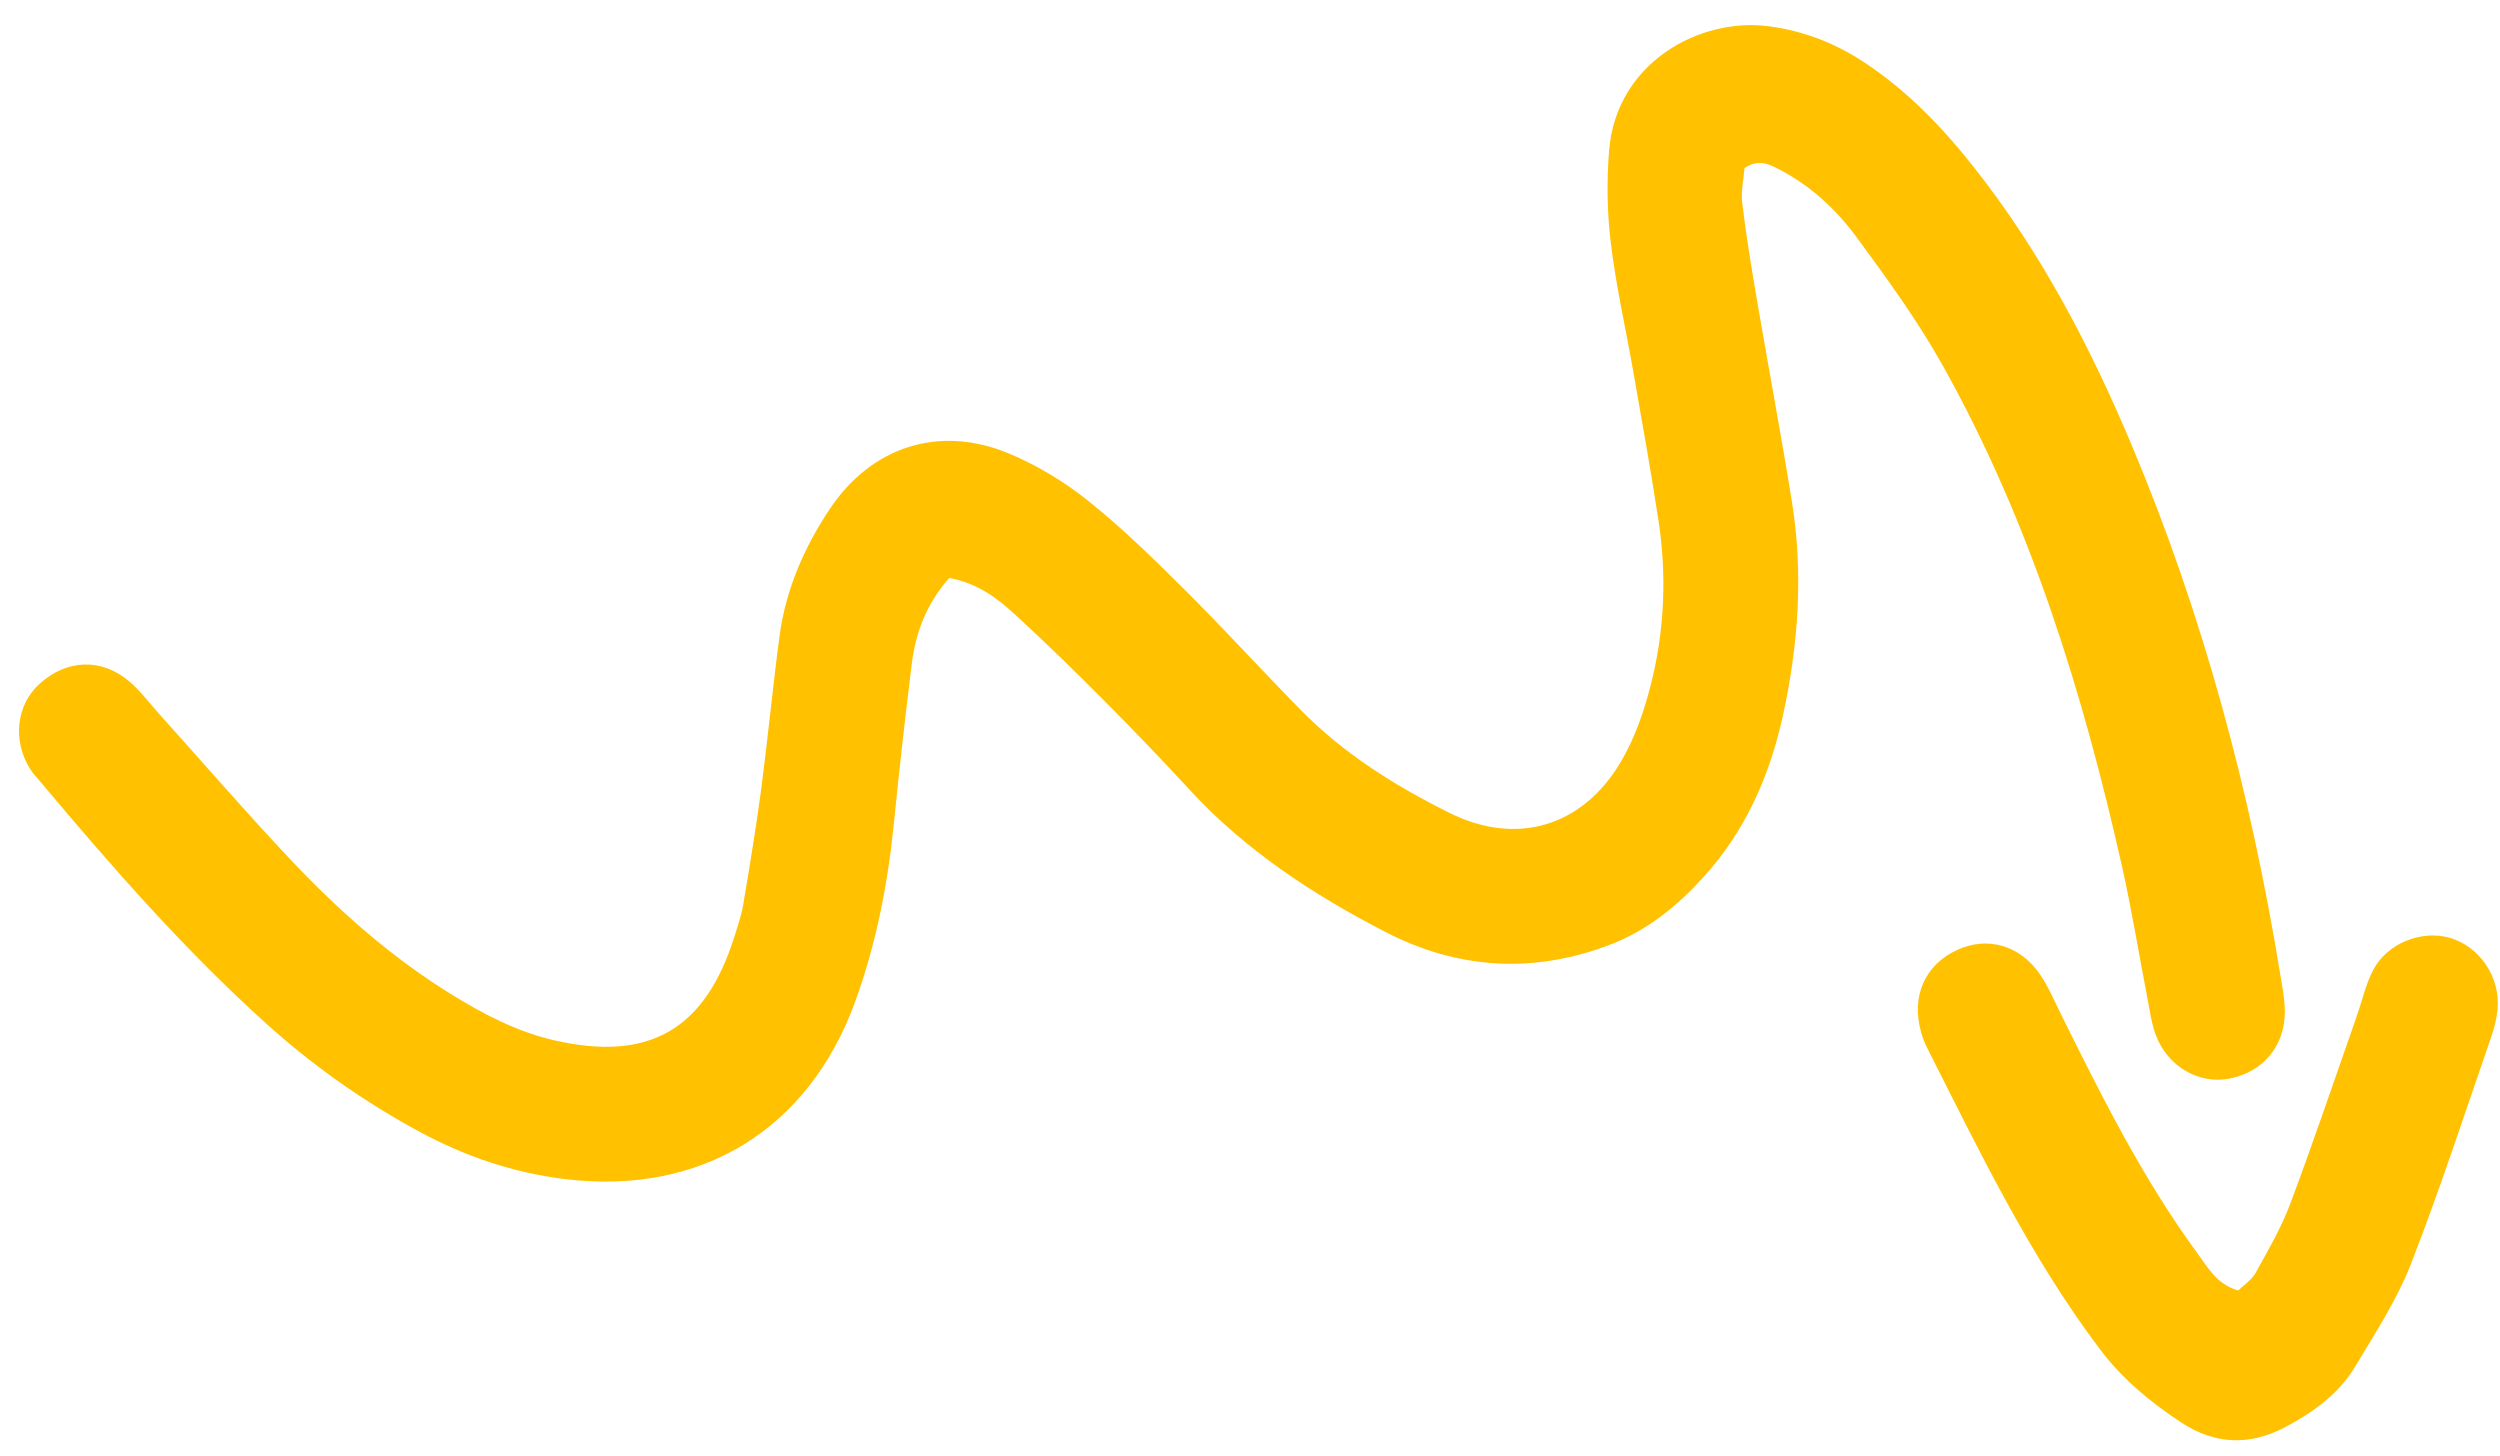
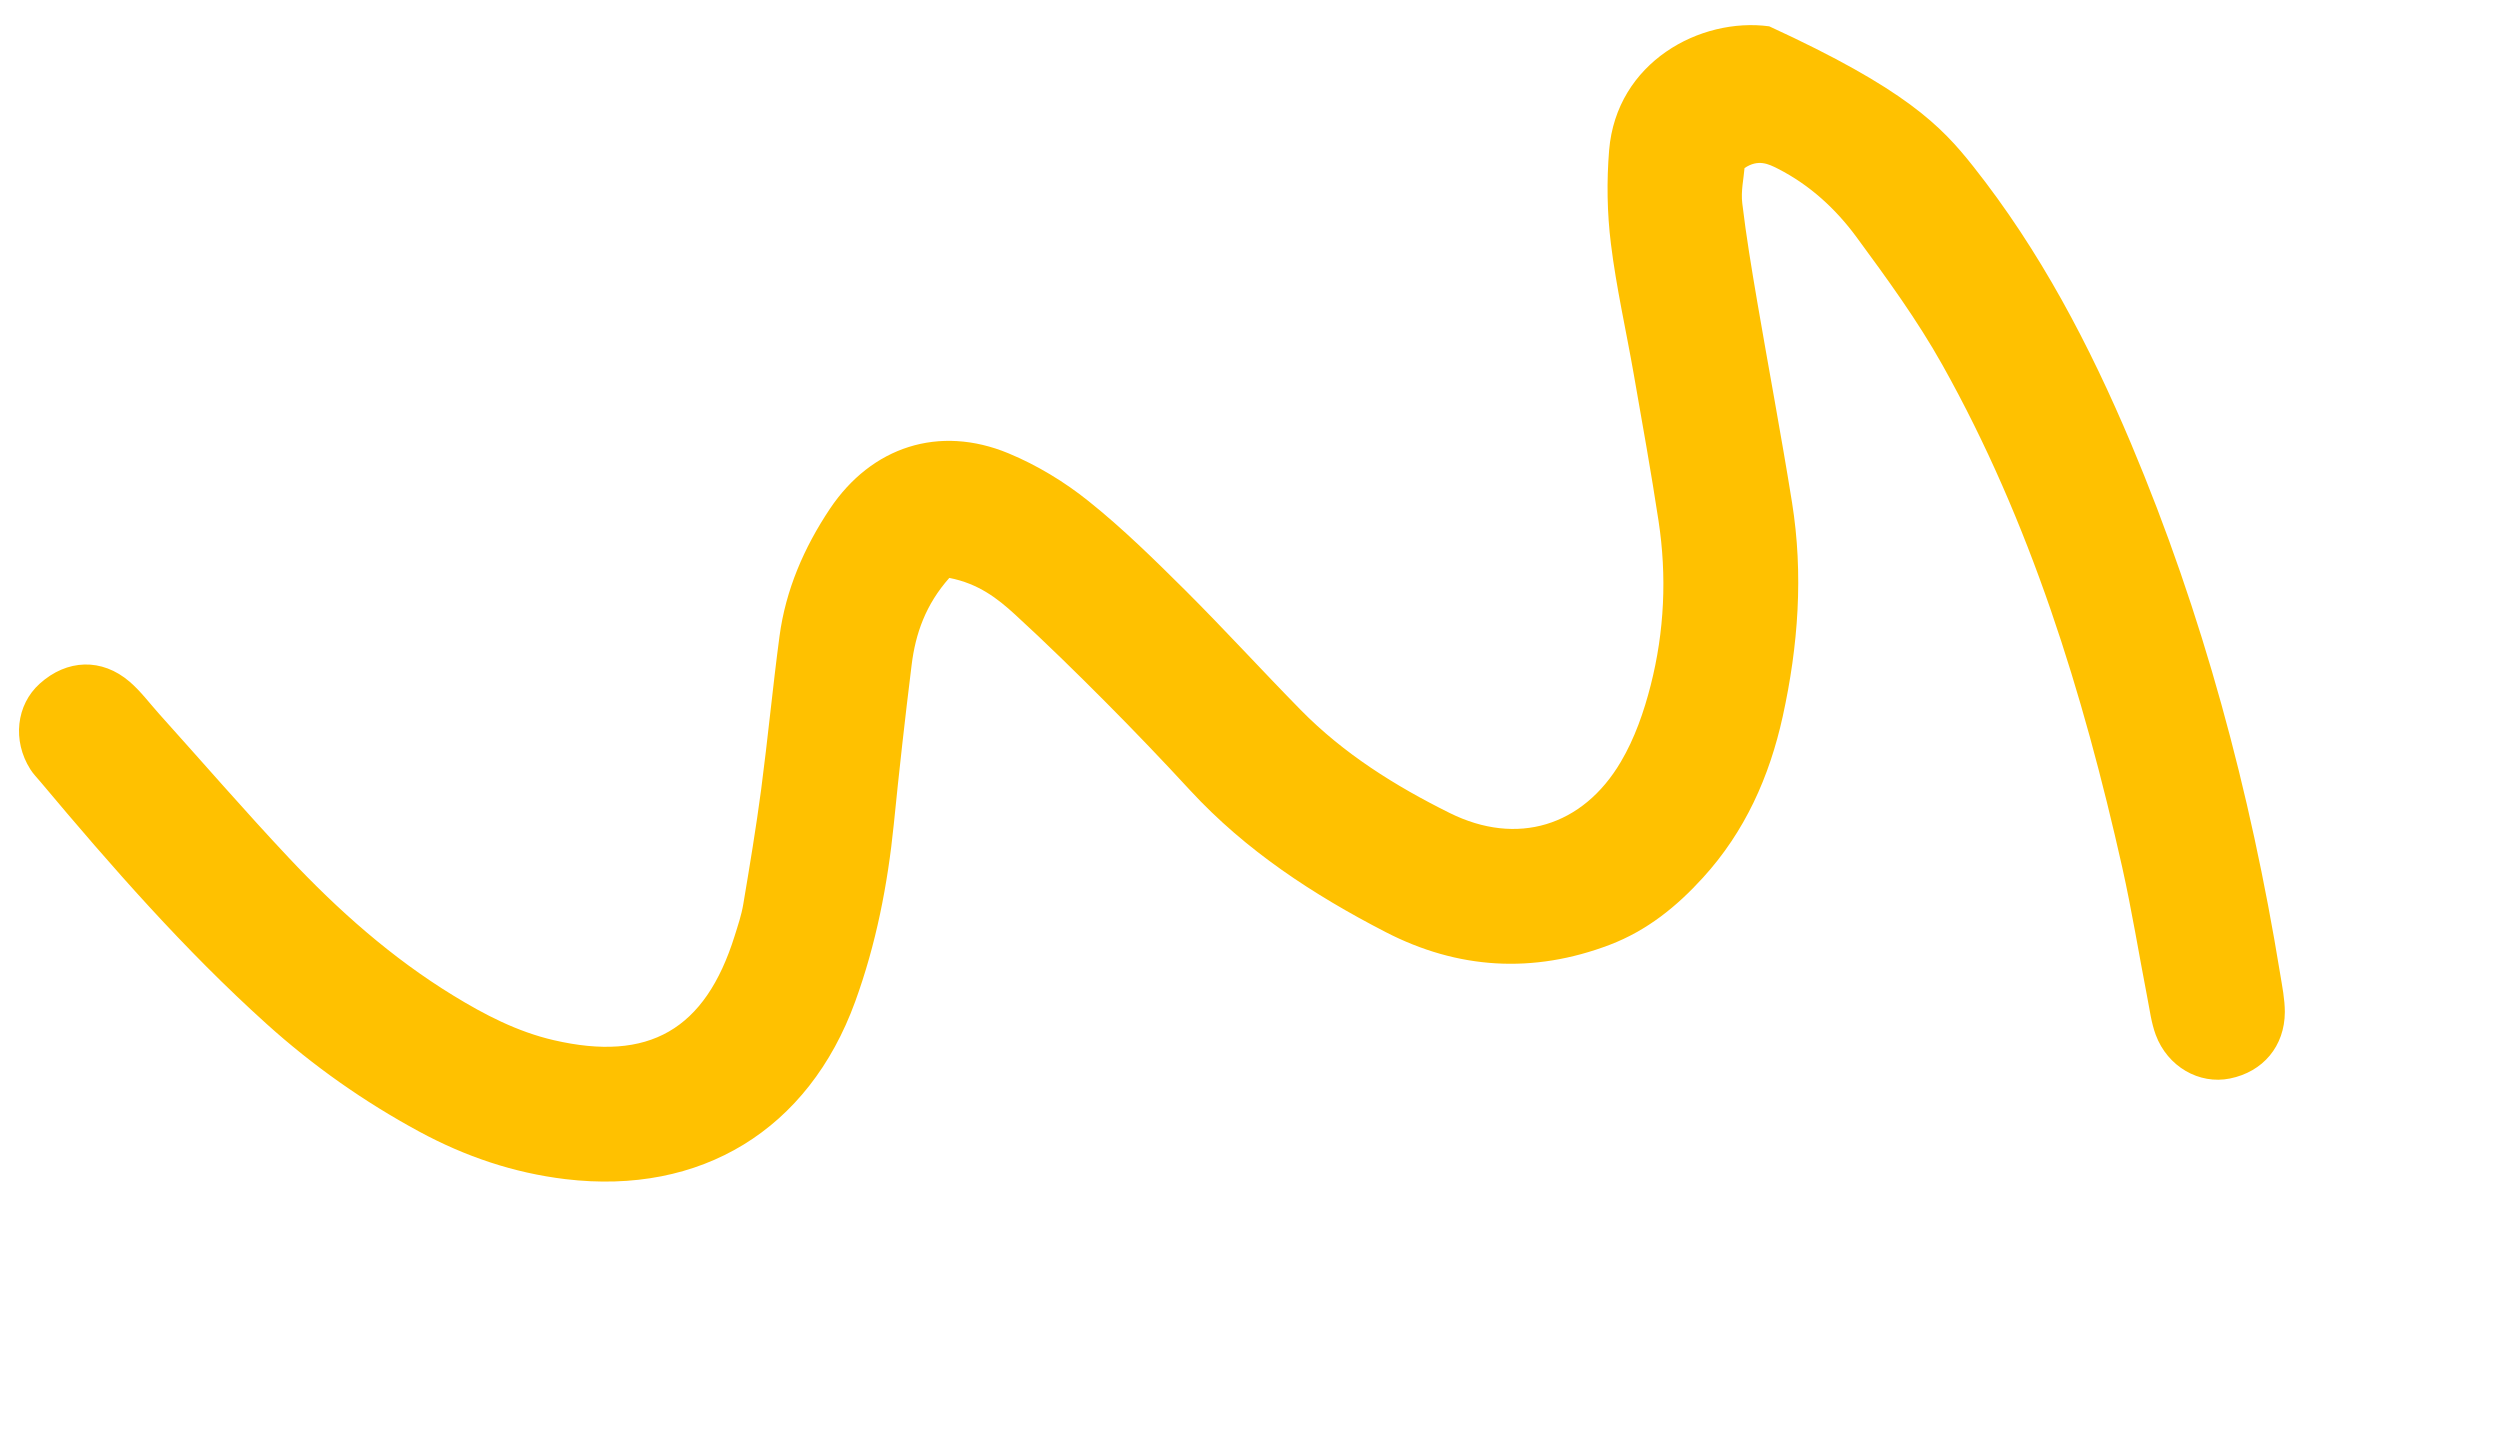
<svg xmlns="http://www.w3.org/2000/svg" width="91" height="53" viewBox="0 0 91 53" fill="none">
-   <path fill-rule="evenodd" clip-rule="evenodd" d="M83.168 36.836C83.164 38.081 82.374 39.015 81.169 39.258C80.048 39.484 78.9 38.828 78.469 37.669C78.308 37.234 78.249 36.76 78.16 36.3C77.855 34.724 77.599 33.136 77.249 31.569C75.819 25.208 73.909 19.009 70.707 13.29C69.796 11.661 68.684 10.137 67.576 8.629C66.822 7.604 65.877 6.734 64.719 6.143C64.372 5.967 64.002 5.783 63.501 6.117C63.471 6.496 63.364 6.959 63.419 7.403C63.561 8.597 63.76 9.787 63.962 10.975C64.379 13.415 64.838 15.848 65.23 18.292C65.648 20.904 65.458 23.5 64.892 26.075C64.409 28.273 63.517 30.271 61.987 31.948C61.032 32.998 59.955 33.87 58.602 34.388C55.802 35.456 53.06 35.281 50.436 33.927C47.811 32.572 45.347 30.964 43.317 28.764C42.319 27.681 41.301 26.618 40.262 25.573C39.178 24.482 38.078 23.405 36.945 22.366C36.309 21.784 35.618 21.244 34.555 21.036C33.697 22.003 33.323 23.062 33.183 24.206C32.944 26.134 32.728 28.063 32.535 29.995C32.312 32.205 31.888 34.371 31.129 36.458C29.429 41.133 25.51 43.511 20.584 42.921C18.695 42.694 16.933 42.095 15.267 41.194C13.256 40.106 11.396 38.798 9.699 37.266C6.709 34.57 4.065 31.548 1.482 28.469C1.352 28.314 1.209 28.17 1.103 28.001C0.444 26.959 0.59 25.656 1.445 24.886C2.437 23.991 3.708 23.944 4.722 24.817C5.124 25.164 5.448 25.602 5.805 26C7.371 27.741 8.906 29.514 10.509 31.22C12.302 33.128 14.253 34.862 16.497 36.236C17.643 36.938 18.829 37.554 20.151 37.861C23.618 38.666 25.67 37.489 26.74 34.071C26.86 33.688 26.991 33.303 27.056 32.909C27.289 31.524 27.52 30.136 27.705 28.745C27.95 26.886 28.126 25.019 28.374 23.161C28.599 21.471 29.266 19.934 30.205 18.526C31.722 16.256 34.185 15.454 36.709 16.501C37.746 16.931 38.748 17.538 39.623 18.241C40.873 19.24 42.022 20.372 43.16 21.503C44.581 22.921 45.935 24.405 47.342 25.838C48.908 27.435 50.79 28.611 52.771 29.594C55.219 30.809 57.615 30.079 58.998 27.731C59.501 26.882 59.84 25.907 60.085 24.944C60.586 22.982 60.677 20.971 60.371 18.961C60.1 17.174 59.778 15.396 59.468 13.616C59.191 12.034 58.832 10.462 58.637 8.872C58.498 7.751 58.48 6.597 58.572 5.471C58.837 2.26 61.891 0.621 64.4 0.958C65.616 1.121 66.735 1.544 67.763 2.208C69.356 3.238 70.652 4.573 71.825 6.056C74.261 9.13 76.062 12.572 77.573 16.155C80.184 22.352 81.915 28.81 82.997 35.444C83.073 35.906 83.167 36.373 83.168 36.836Z" fill="#FFC100" />
-   <path fill-rule="evenodd" clip-rule="evenodd" d="M90.911 36.732C90.88 37.062 90.801 37.395 90.692 37.709C89.728 40.49 88.817 43.295 87.747 46.035C87.241 47.331 86.455 48.524 85.737 49.728C85.141 50.729 84.224 51.394 83.196 51.94C81.877 52.642 80.616 52.579 79.398 51.779C78.277 51.042 77.249 50.192 76.43 49.103C73.876 45.711 72.05 41.904 70.146 38.139C70.055 37.962 69.984 37.771 69.929 37.578C69.559 36.258 70.066 35.114 71.253 34.572C72.341 34.076 73.515 34.4 74.247 35.453C74.548 35.89 74.759 36.392 74.996 36.87C76.483 39.873 77.975 42.871 79.963 45.587C80.357 46.122 80.671 46.737 81.47 46.976C81.667 46.78 81.962 46.592 82.111 46.321C82.564 45.504 83.041 44.684 83.368 43.811C84.213 41.556 84.984 39.273 85.783 36.998C85.983 36.43 86.112 35.827 86.388 35.301C86.892 34.339 88.127 33.853 89.139 34.128C90.242 34.429 91.018 35.553 90.911 36.732Z" fill="#FFC100" />
+   <path fill-rule="evenodd" clip-rule="evenodd" d="M83.168 36.836C83.164 38.081 82.374 39.015 81.169 39.258C80.048 39.484 78.9 38.828 78.469 37.669C78.308 37.234 78.249 36.76 78.16 36.3C77.855 34.724 77.599 33.136 77.249 31.569C75.819 25.208 73.909 19.009 70.707 13.29C69.796 11.661 68.684 10.137 67.576 8.629C66.822 7.604 65.877 6.734 64.719 6.143C64.372 5.967 64.002 5.783 63.501 6.117C63.471 6.496 63.364 6.959 63.419 7.403C63.561 8.597 63.76 9.787 63.962 10.975C64.379 13.415 64.838 15.848 65.23 18.292C65.648 20.904 65.458 23.5 64.892 26.075C64.409 28.273 63.517 30.271 61.987 31.948C61.032 32.998 59.955 33.87 58.602 34.388C55.802 35.456 53.06 35.281 50.436 33.927C47.811 32.572 45.347 30.964 43.317 28.764C42.319 27.681 41.301 26.618 40.262 25.573C39.178 24.482 38.078 23.405 36.945 22.366C36.309 21.784 35.618 21.244 34.555 21.036C33.697 22.003 33.323 23.062 33.183 24.206C32.944 26.134 32.728 28.063 32.535 29.995C32.312 32.205 31.888 34.371 31.129 36.458C29.429 41.133 25.51 43.511 20.584 42.921C18.695 42.694 16.933 42.095 15.267 41.194C13.256 40.106 11.396 38.798 9.699 37.266C6.709 34.57 4.065 31.548 1.482 28.469C1.352 28.314 1.209 28.17 1.103 28.001C0.444 26.959 0.59 25.656 1.445 24.886C2.437 23.991 3.708 23.944 4.722 24.817C5.124 25.164 5.448 25.602 5.805 26C7.371 27.741 8.906 29.514 10.509 31.22C12.302 33.128 14.253 34.862 16.497 36.236C17.643 36.938 18.829 37.554 20.151 37.861C23.618 38.666 25.67 37.489 26.74 34.071C26.86 33.688 26.991 33.303 27.056 32.909C27.289 31.524 27.52 30.136 27.705 28.745C27.95 26.886 28.126 25.019 28.374 23.161C28.599 21.471 29.266 19.934 30.205 18.526C31.722 16.256 34.185 15.454 36.709 16.501C37.746 16.931 38.748 17.538 39.623 18.241C40.873 19.24 42.022 20.372 43.16 21.503C44.581 22.921 45.935 24.405 47.342 25.838C48.908 27.435 50.79 28.611 52.771 29.594C55.219 30.809 57.615 30.079 58.998 27.731C59.501 26.882 59.84 25.907 60.085 24.944C60.586 22.982 60.677 20.971 60.371 18.961C60.1 17.174 59.778 15.396 59.468 13.616C59.191 12.034 58.832 10.462 58.637 8.872C58.498 7.751 58.48 6.597 58.572 5.471C58.837 2.26 61.891 0.621 64.4 0.958C69.356 3.238 70.652 4.573 71.825 6.056C74.261 9.13 76.062 12.572 77.573 16.155C80.184 22.352 81.915 28.81 82.997 35.444C83.073 35.906 83.167 36.373 83.168 36.836Z" fill="#FFC100" />
</svg>